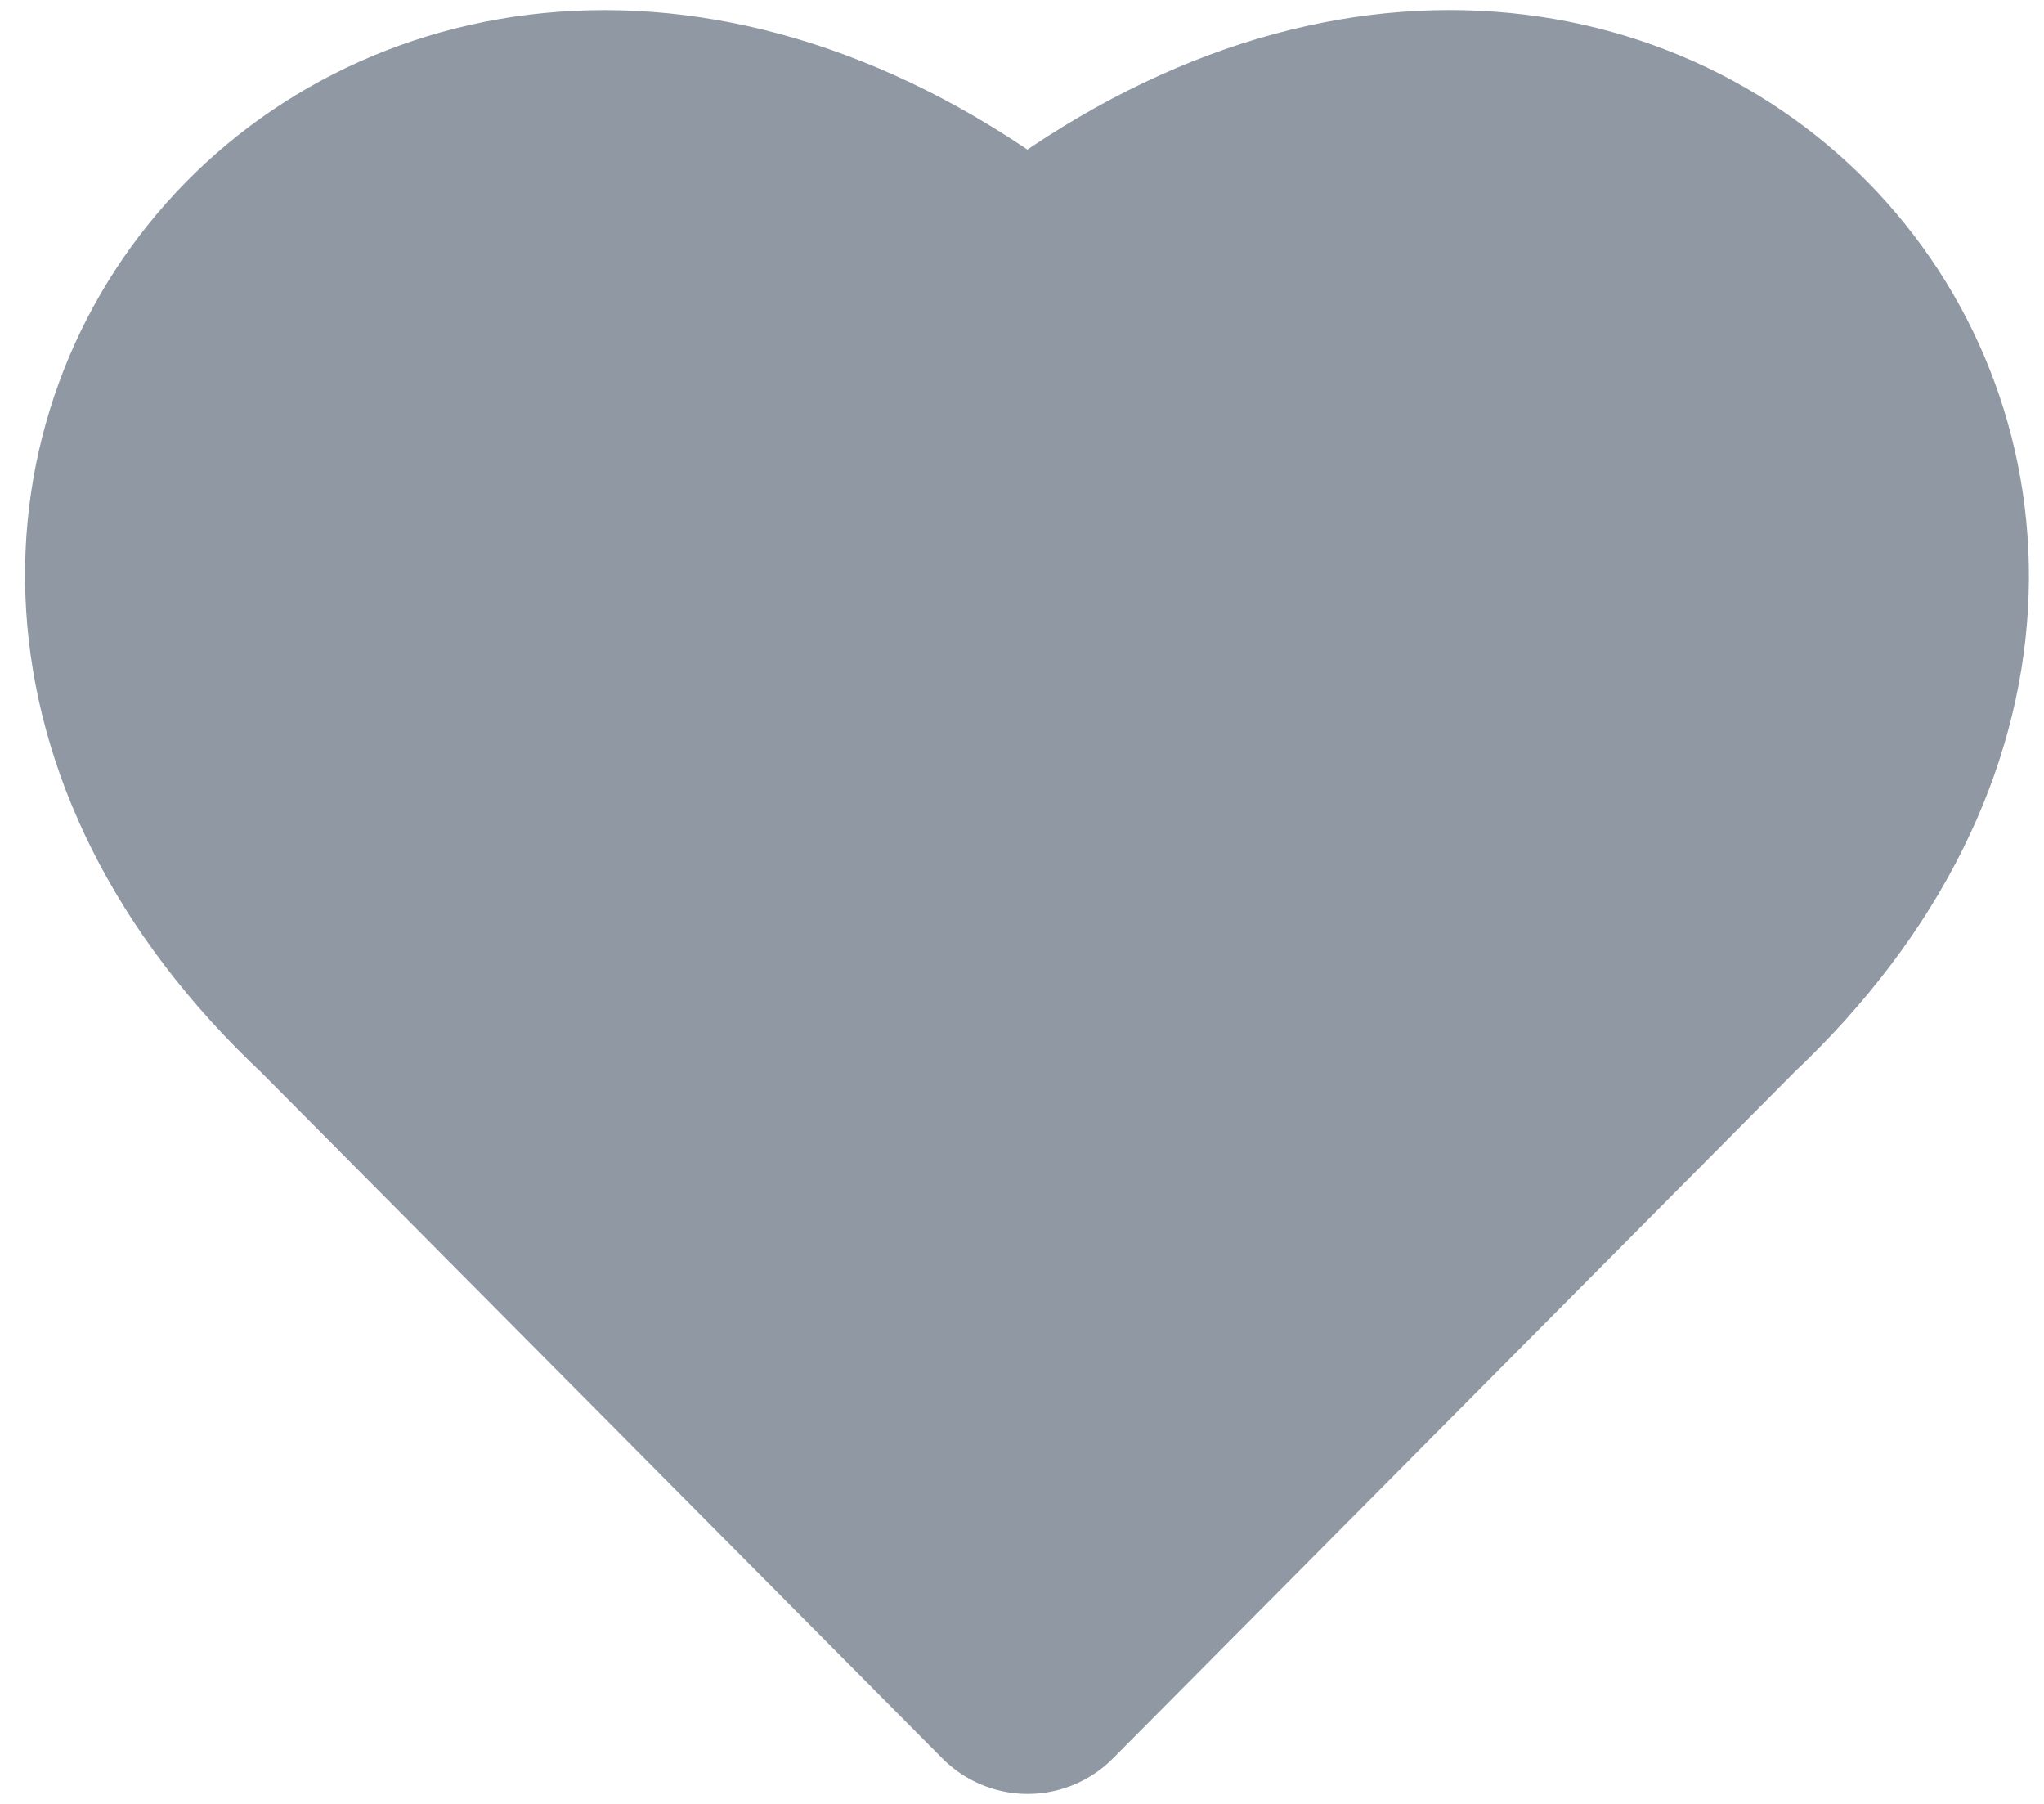
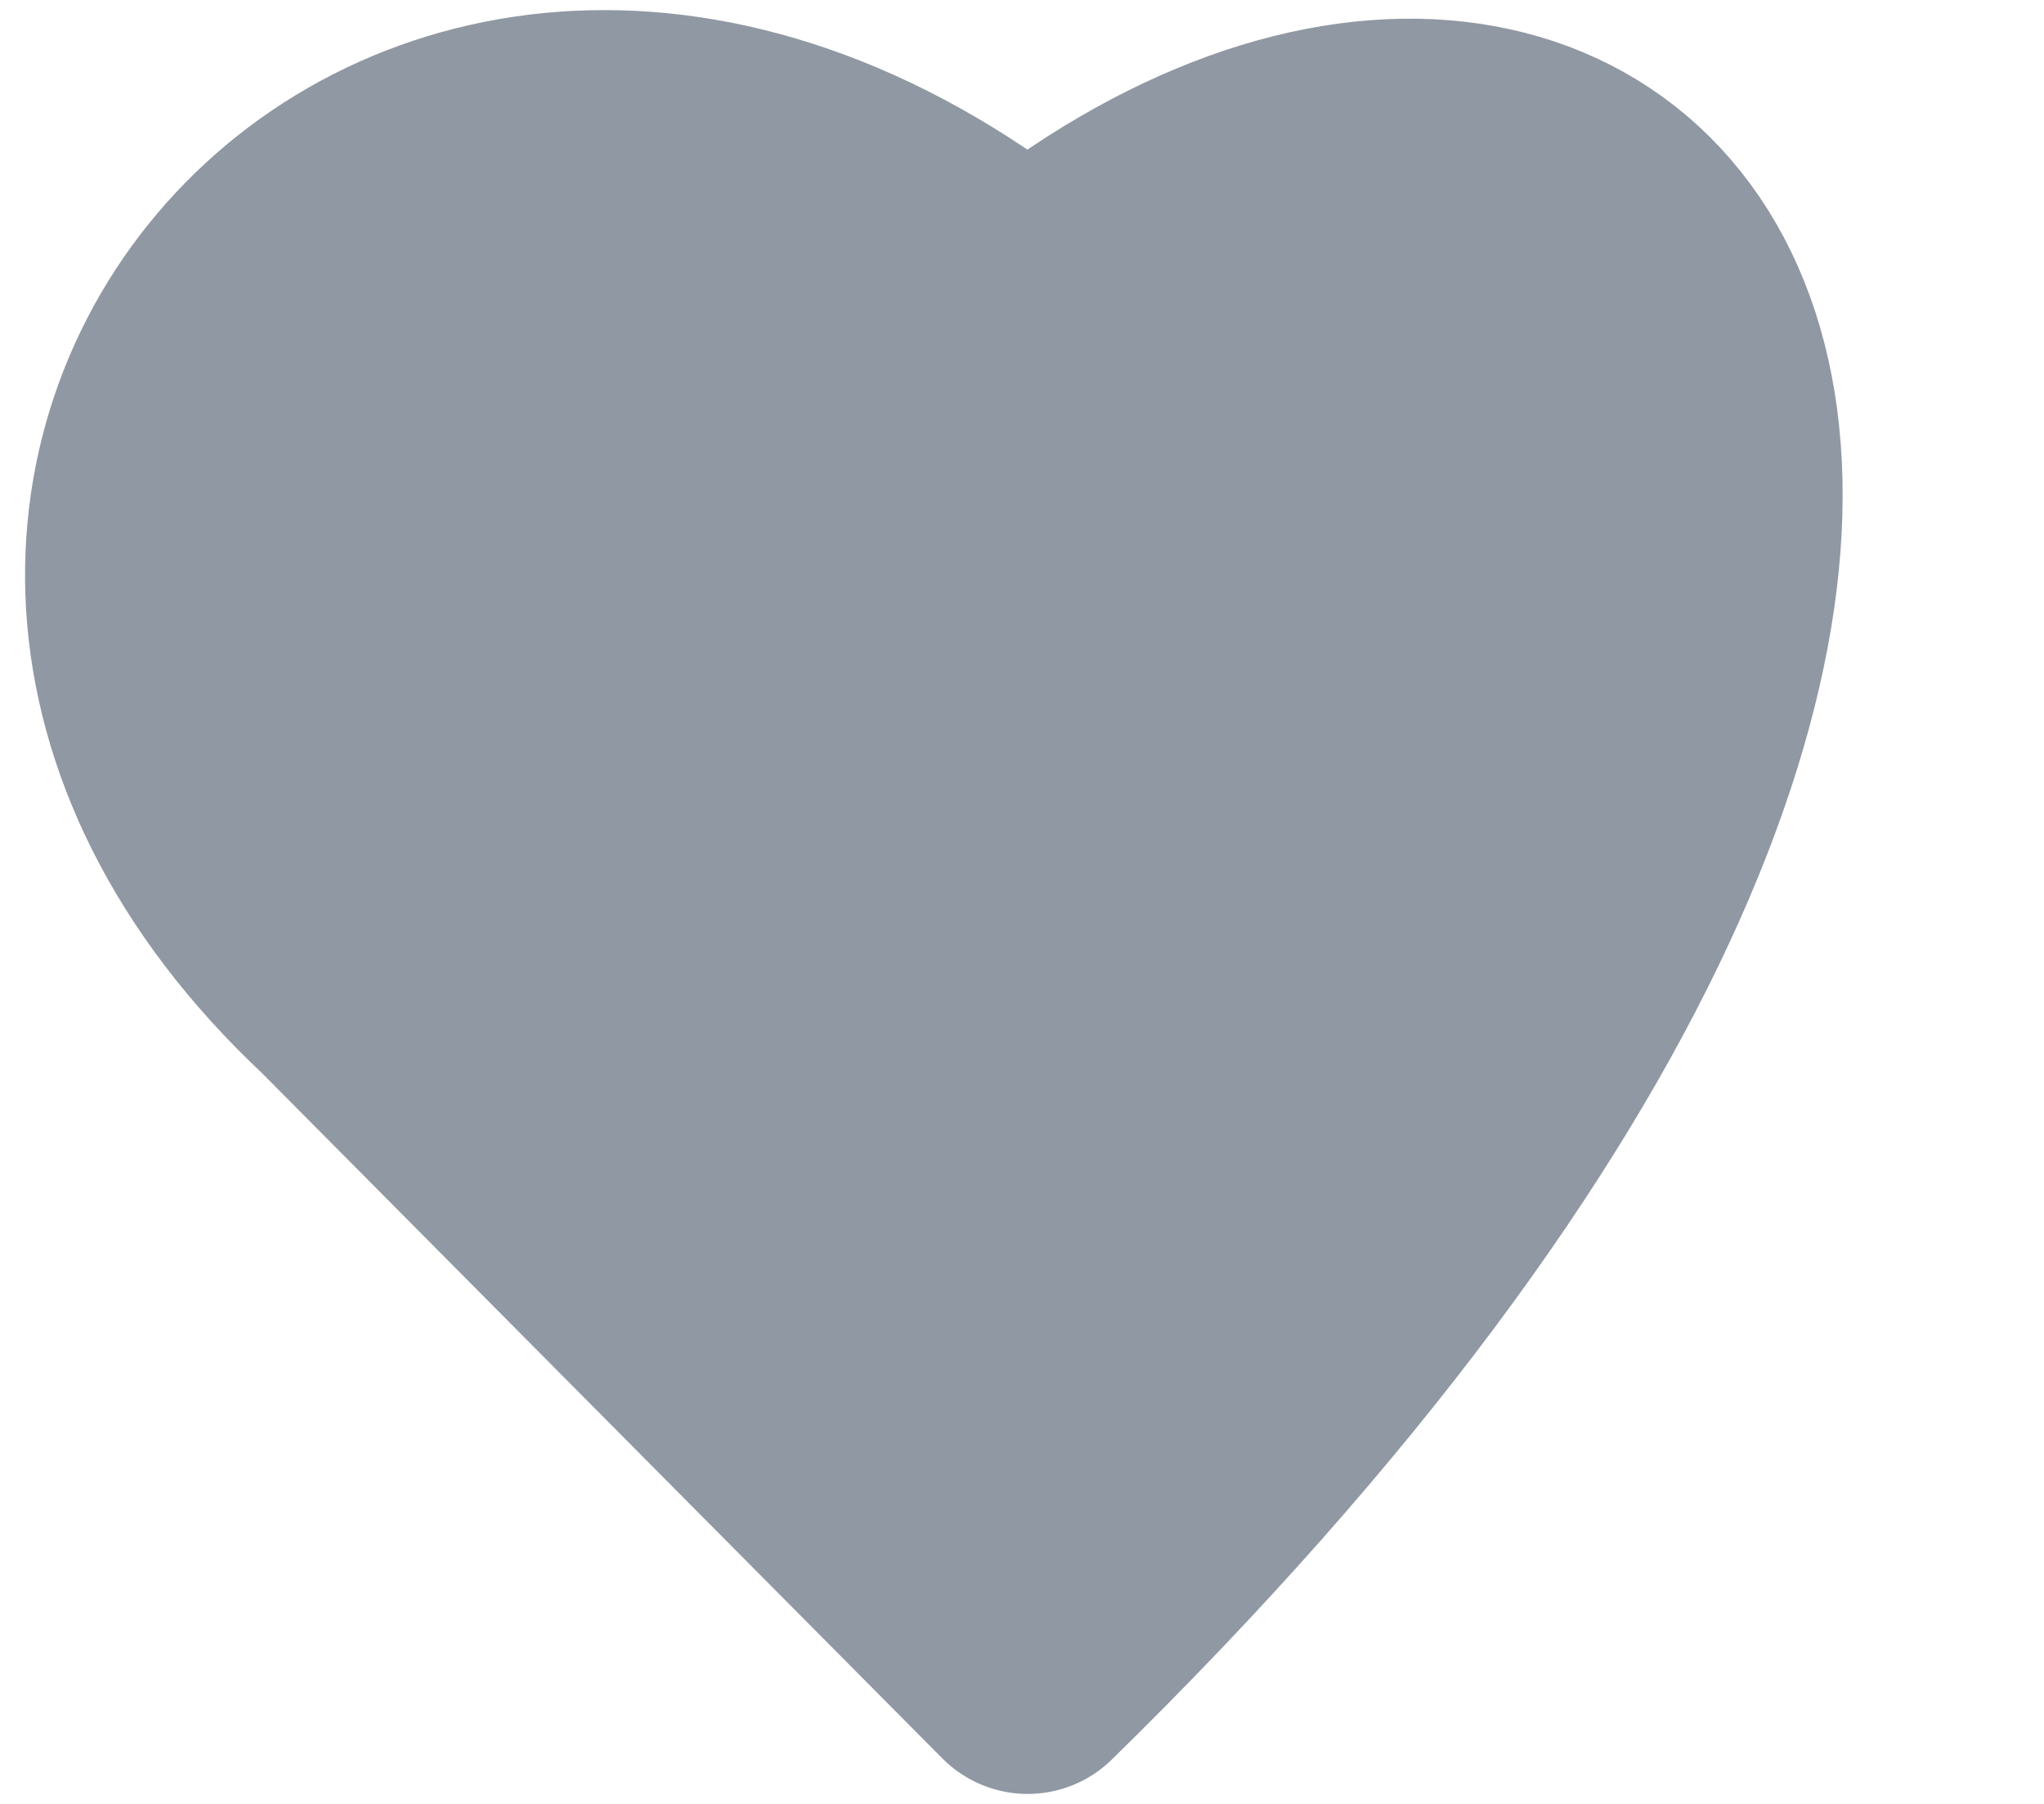
<svg xmlns="http://www.w3.org/2000/svg" width="17" height="15" viewBox="0 0 17 15" fill="none">
-   <path d="M8.546 2.489C3.527 -1.594 -1.484 4.12 2.873 8.203L8.547 13.917L14.223 8.202C18.558 4.12 13.548 -1.595 8.546 2.489Z" fill="#9098A3" stroke="#9098A3" stroke-width="2" stroke-linecap="round" stroke-linejoin="round" />
+   <path d="M8.546 2.489C3.527 -1.594 -1.484 4.12 2.873 8.203L8.547 13.917C18.558 4.12 13.548 -1.595 8.546 2.489Z" fill="#9098A3" stroke="#9098A3" stroke-width="2" stroke-linecap="round" stroke-linejoin="round" />
</svg>